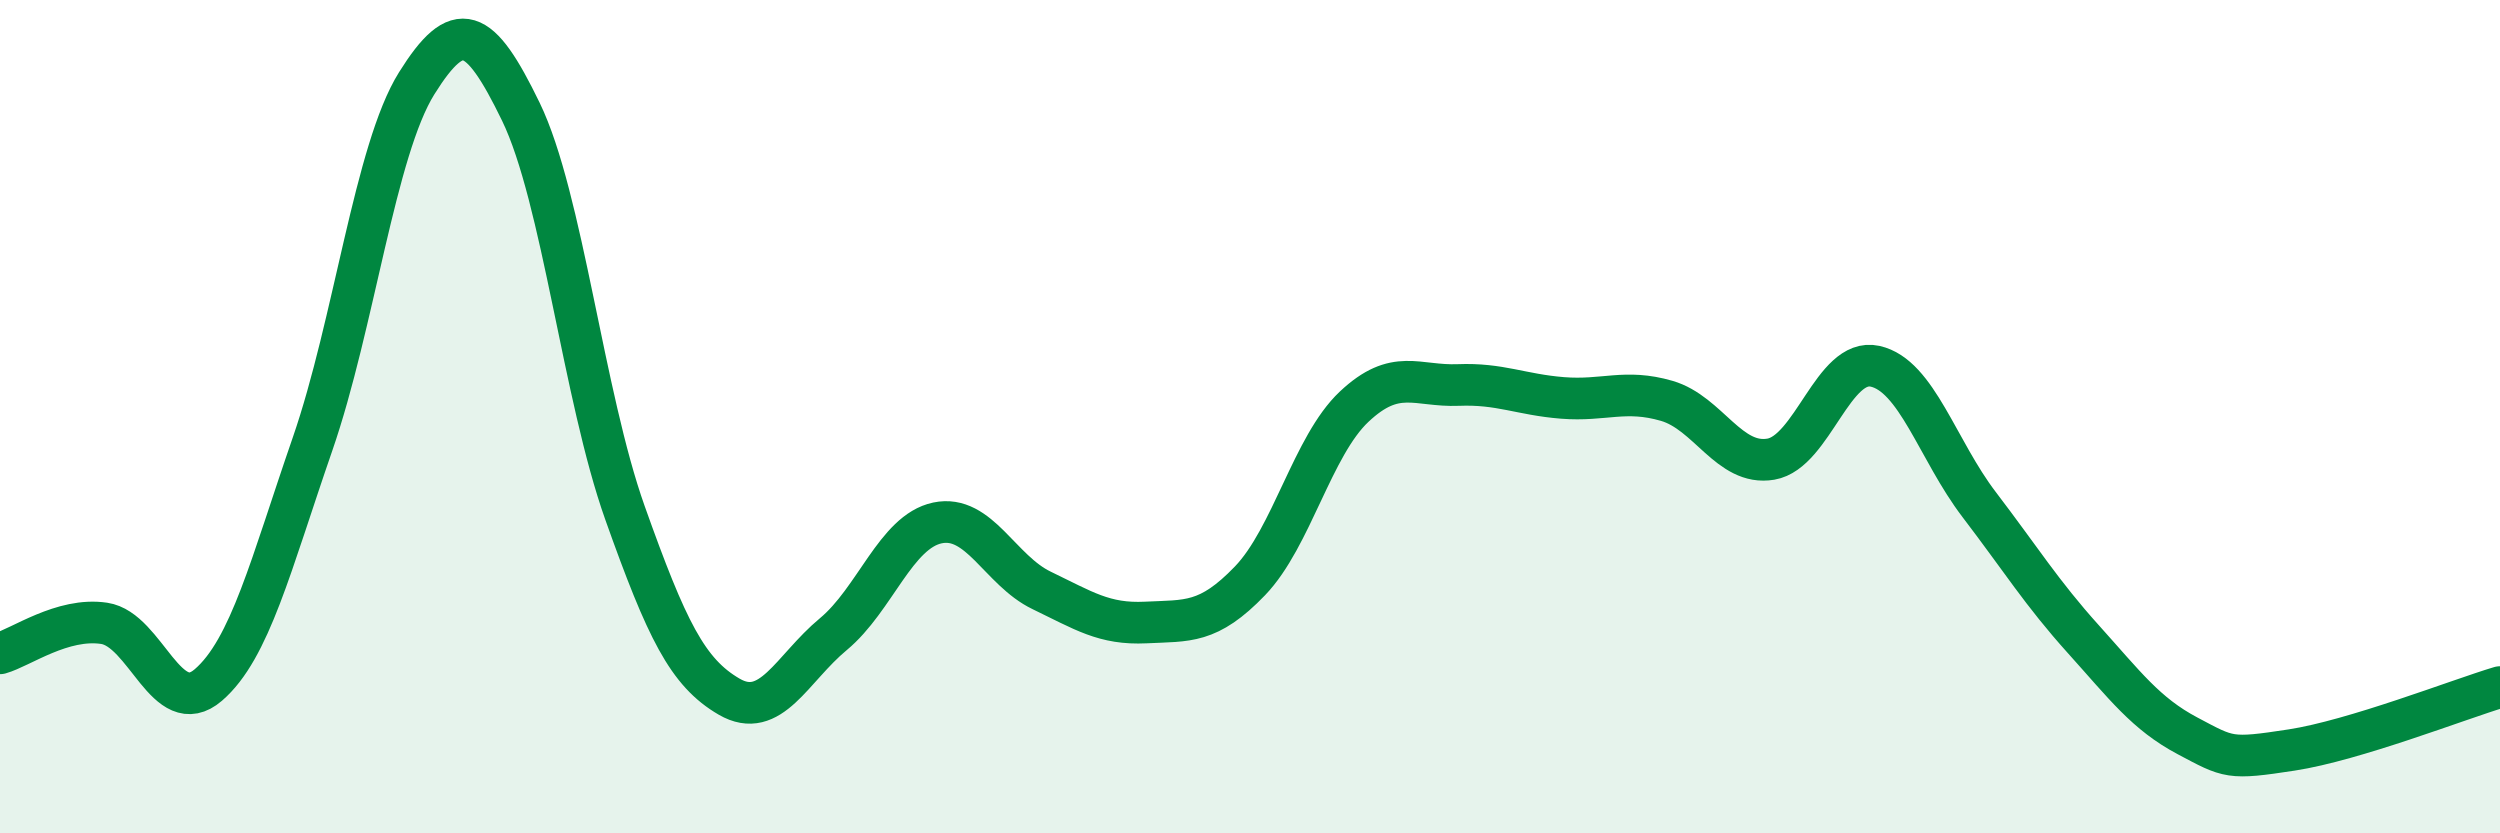
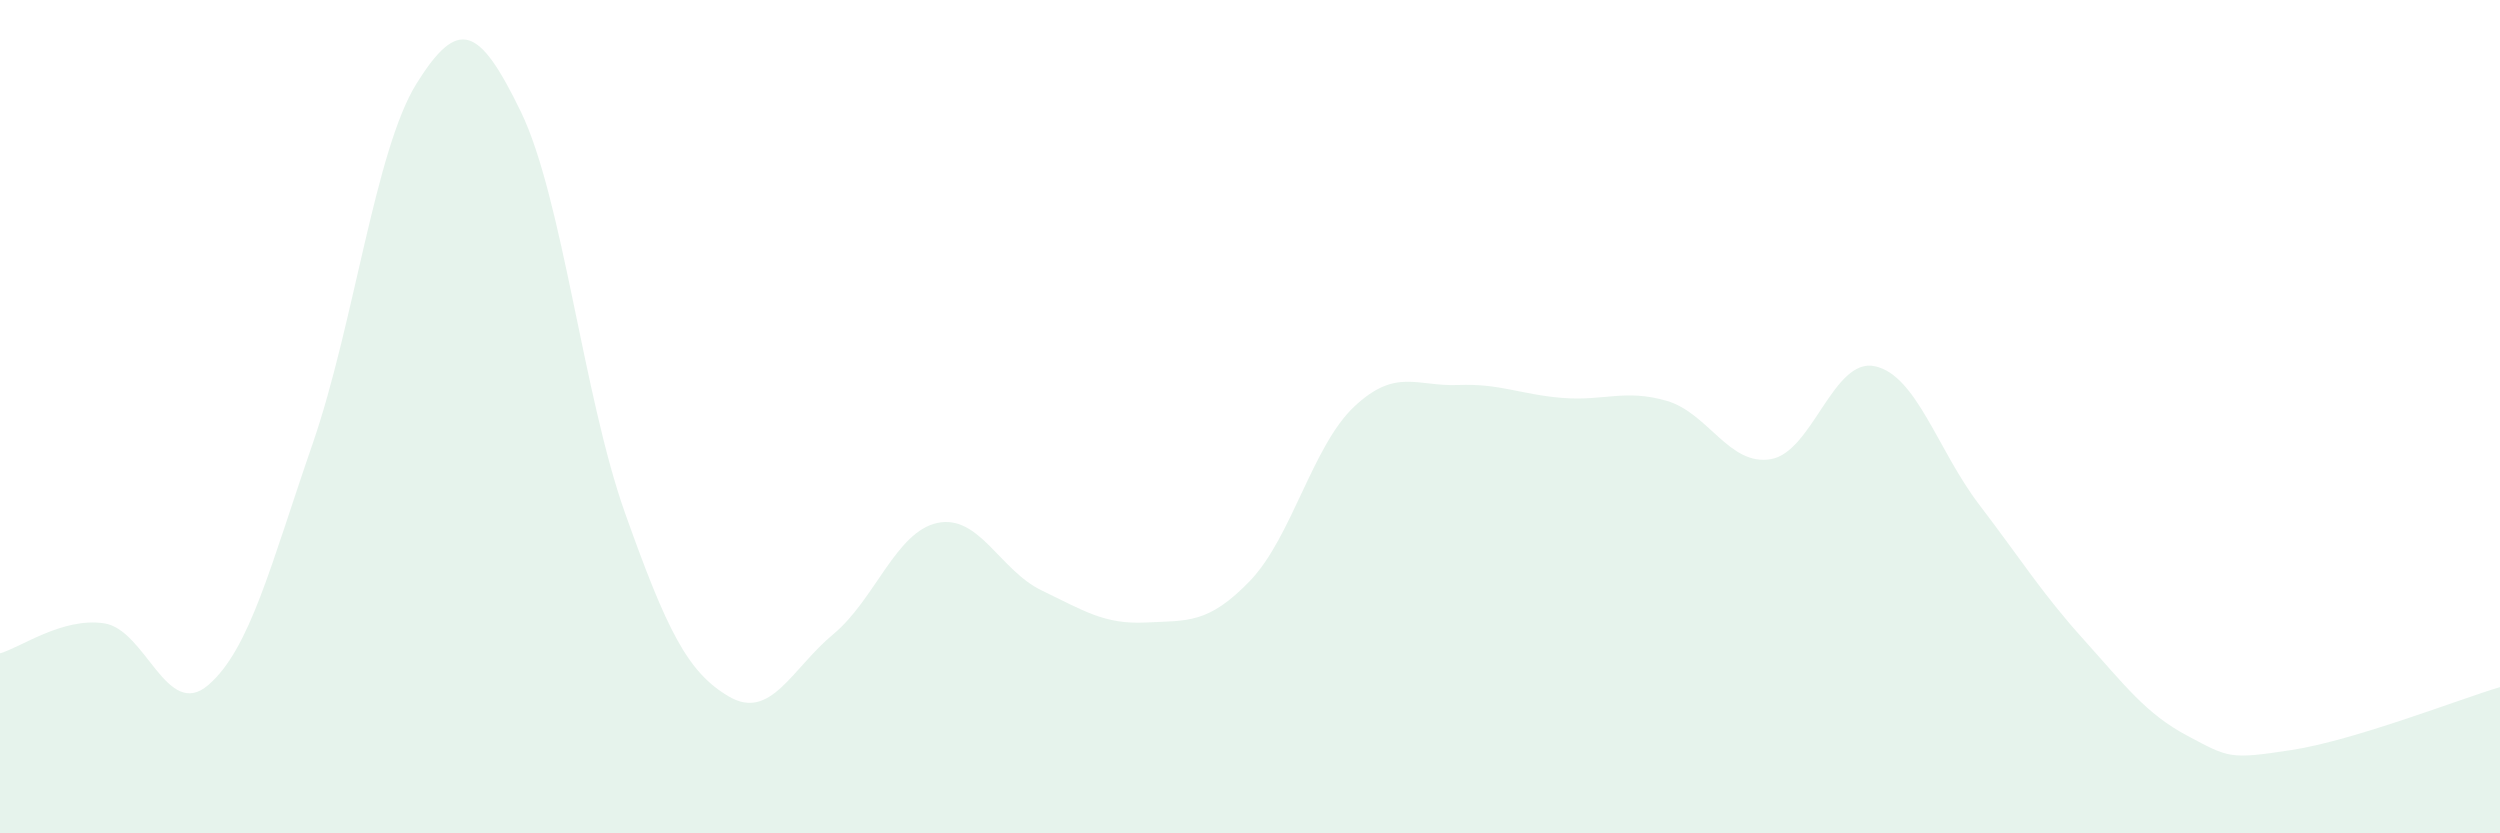
<svg xmlns="http://www.w3.org/2000/svg" width="60" height="20" viewBox="0 0 60 20">
  <path d="M 0,15.68 C 0.5,15.54 1.5,14.81 2.5,14.96 C 3.5,15.11 4,17.3 5,16.44 C 6,15.58 6.5,13.55 7.5,10.66 C 8.5,7.77 9,3.6 10,2 C 11,0.4 11.5,0.62 12.5,2.68 C 13.5,4.74 14,9.5 15,12.31 C 16,15.12 16.5,16.14 17.5,16.72 C 18.5,17.3 19,16.05 20,15.22 C 21,14.39 21.5,12.76 22.5,12.55 C 23.5,12.34 24,13.69 25,14.17 C 26,14.65 26.5,14.99 27.5,14.94 C 28.5,14.89 29,14.98 30,13.94 C 31,12.9 31.5,10.7 32.5,9.76 C 33.5,8.82 34,9.28 35,9.24 C 36,9.2 36.5,9.47 37.5,9.55 C 38.5,9.63 39,9.33 40,9.62 C 41,9.91 41.5,11.19 42.5,11.02 C 43.5,10.85 44,8.57 45,8.79 C 46,9.01 46.5,10.8 47.5,12.11 C 48.5,13.42 49,14.23 50,15.34 C 51,16.45 51.5,17.13 52.5,17.66 C 53.5,18.19 53.5,18.23 55,18 C 56.5,17.77 59,16.79 60,16.49L60 20L0 20Z" fill="#008740" opacity="0.1" stroke-linecap="round" stroke-linejoin="round" />
-   <path d="M 0,15.68 C 0.5,15.54 1.5,14.81 2.5,14.96 C 3.5,15.11 4,17.3 5,16.44 C 6,15.58 6.5,13.55 7.5,10.66 C 8.5,7.77 9,3.6 10,2 C 11,0.4 11.5,0.62 12.5,2.68 C 13.5,4.74 14,9.5 15,12.31 C 16,15.12 16.5,16.14 17.5,16.72 C 18.5,17.3 19,16.05 20,15.22 C 21,14.39 21.5,12.76 22.5,12.55 C 23.5,12.34 24,13.69 25,14.17 C 26,14.65 26.5,14.99 27.5,14.94 C 28.5,14.89 29,14.98 30,13.94 C 31,12.9 31.5,10.7 32.5,9.76 C 33.5,8.82 34,9.28 35,9.24 C 36,9.2 36.5,9.47 37.5,9.55 C 38.5,9.63 39,9.33 40,9.62 C 41,9.91 41.5,11.19 42.5,11.02 C 43.5,10.85 44,8.57 45,8.79 C 46,9.01 46.5,10.8 47.5,12.11 C 48.5,13.42 49,14.23 50,15.34 C 51,16.45 51.5,17.13 52.5,17.66 C 53.5,18.19 53.5,18.23 55,18 C 56.5,17.77 59,16.79 60,16.49" stroke="#008740" stroke-width="1" fill="none" stroke-linecap="round" stroke-linejoin="round" />
</svg>